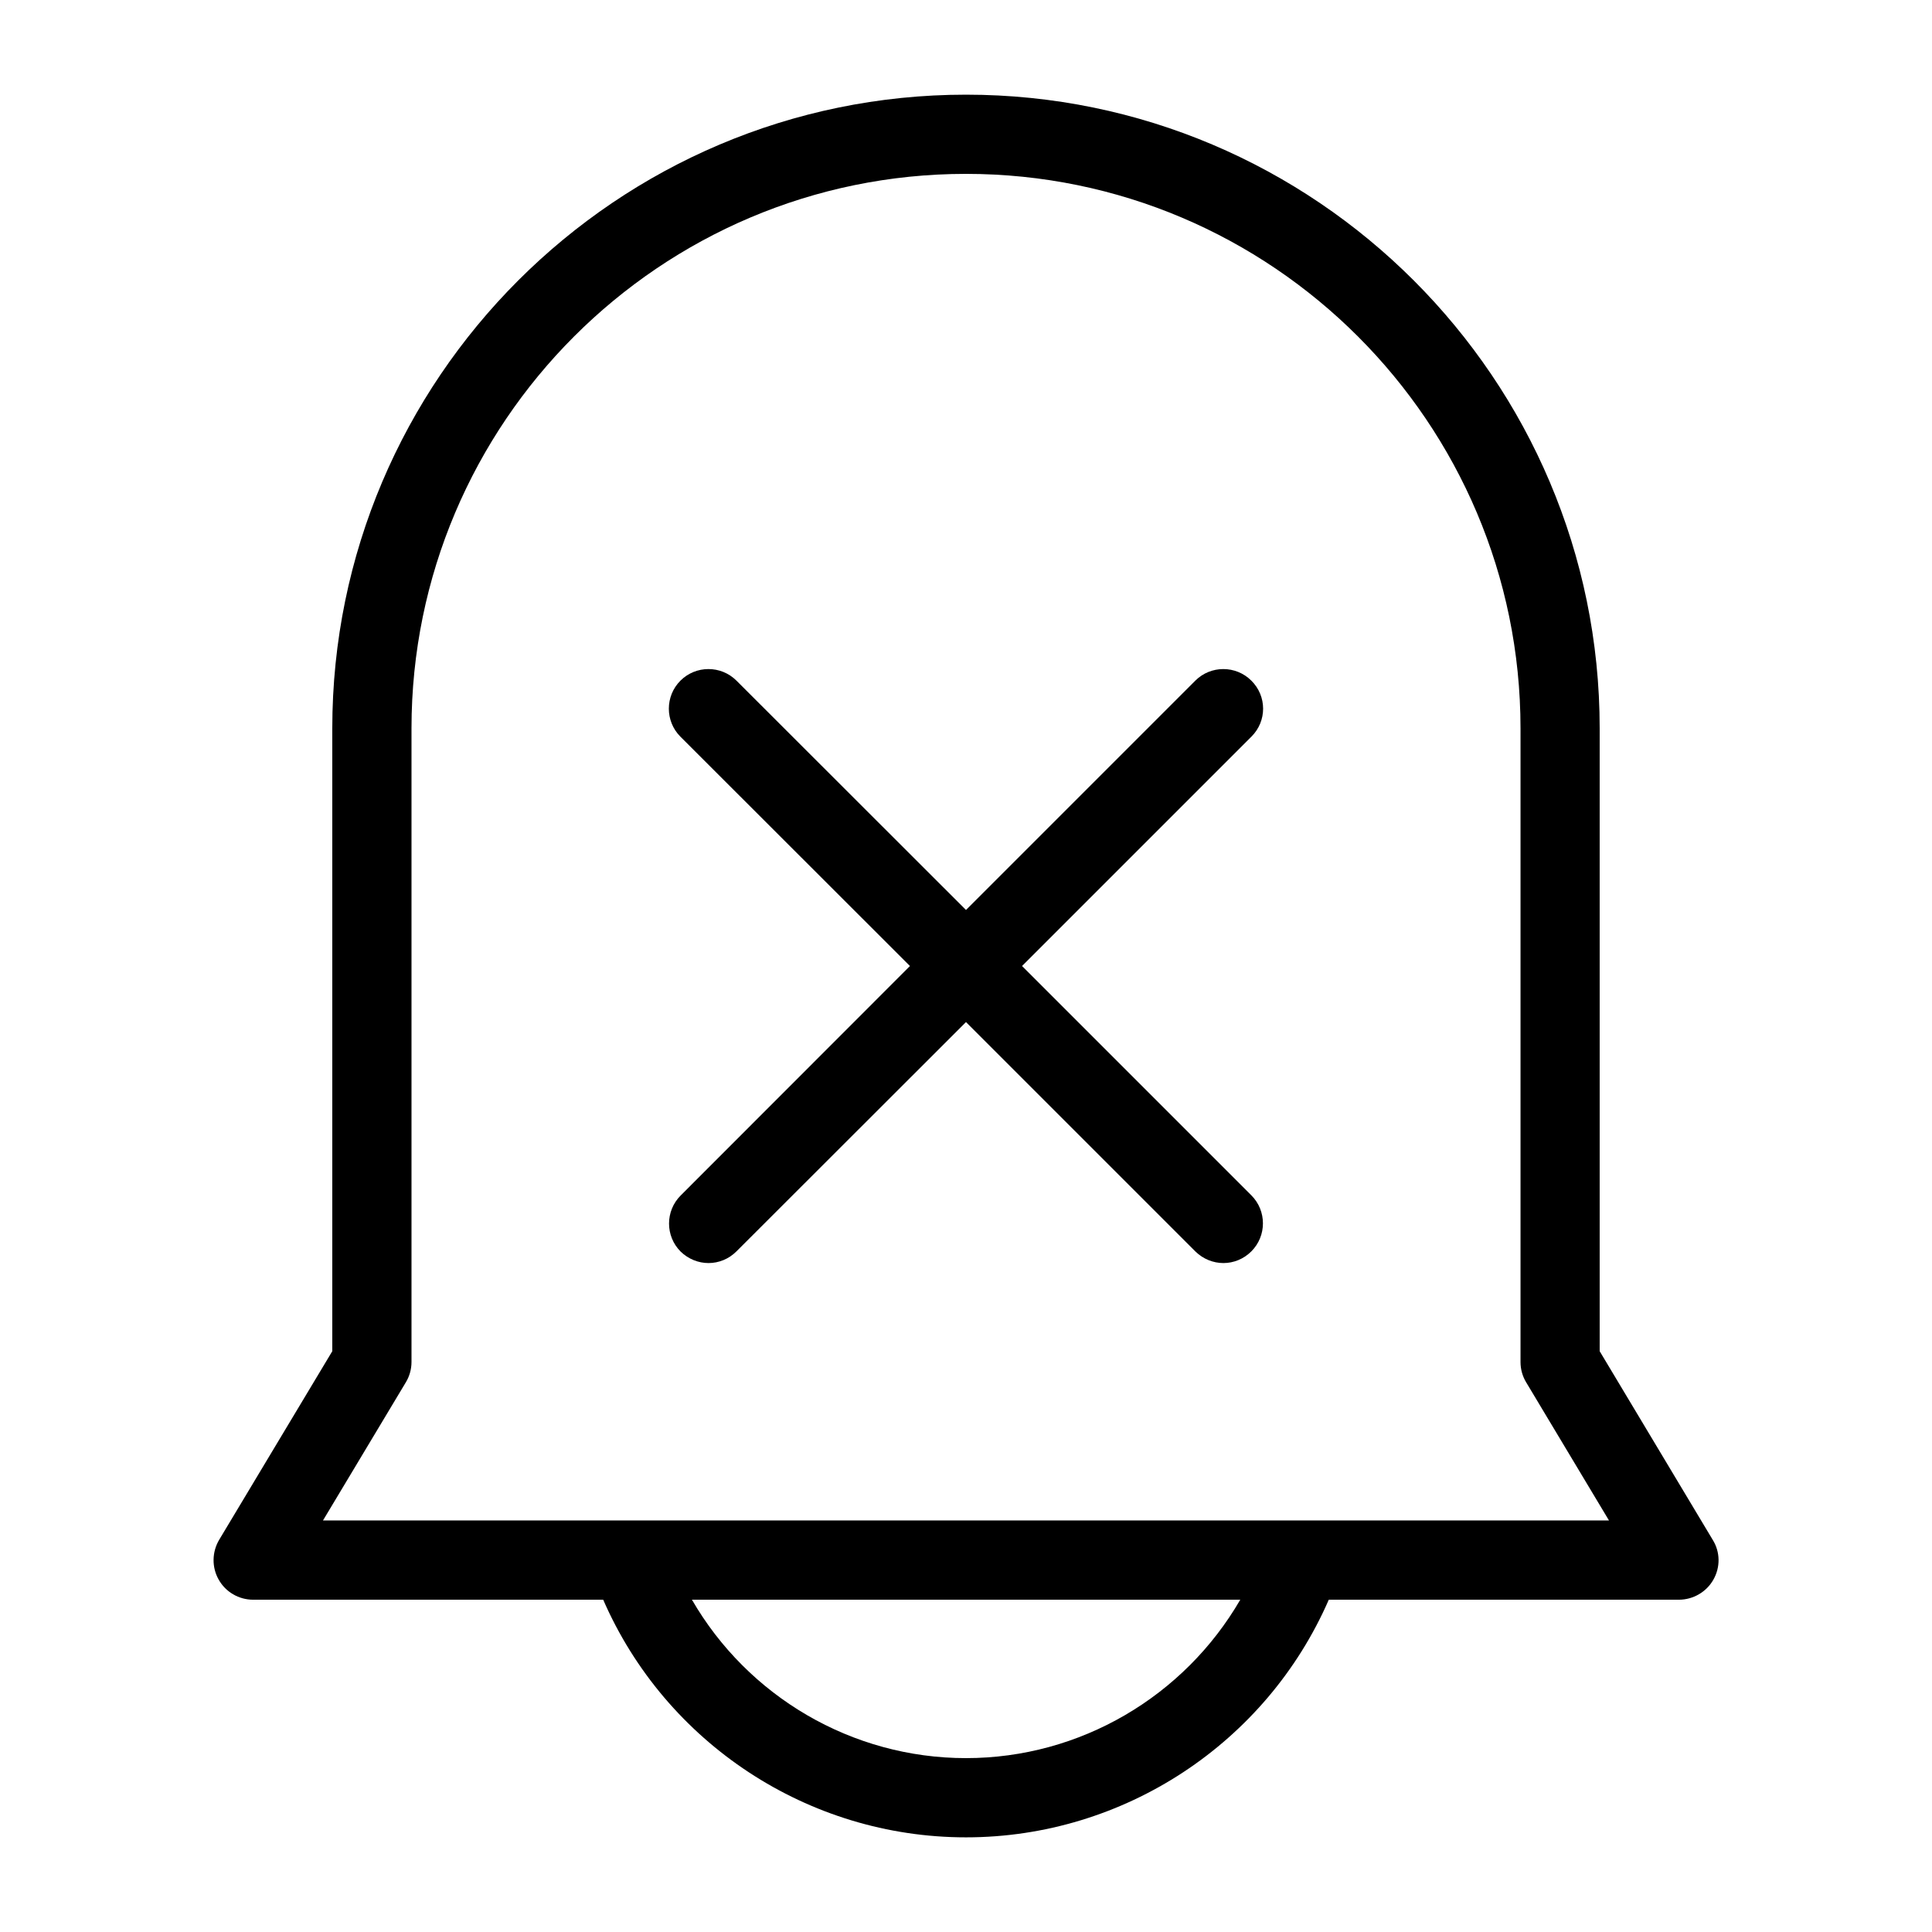
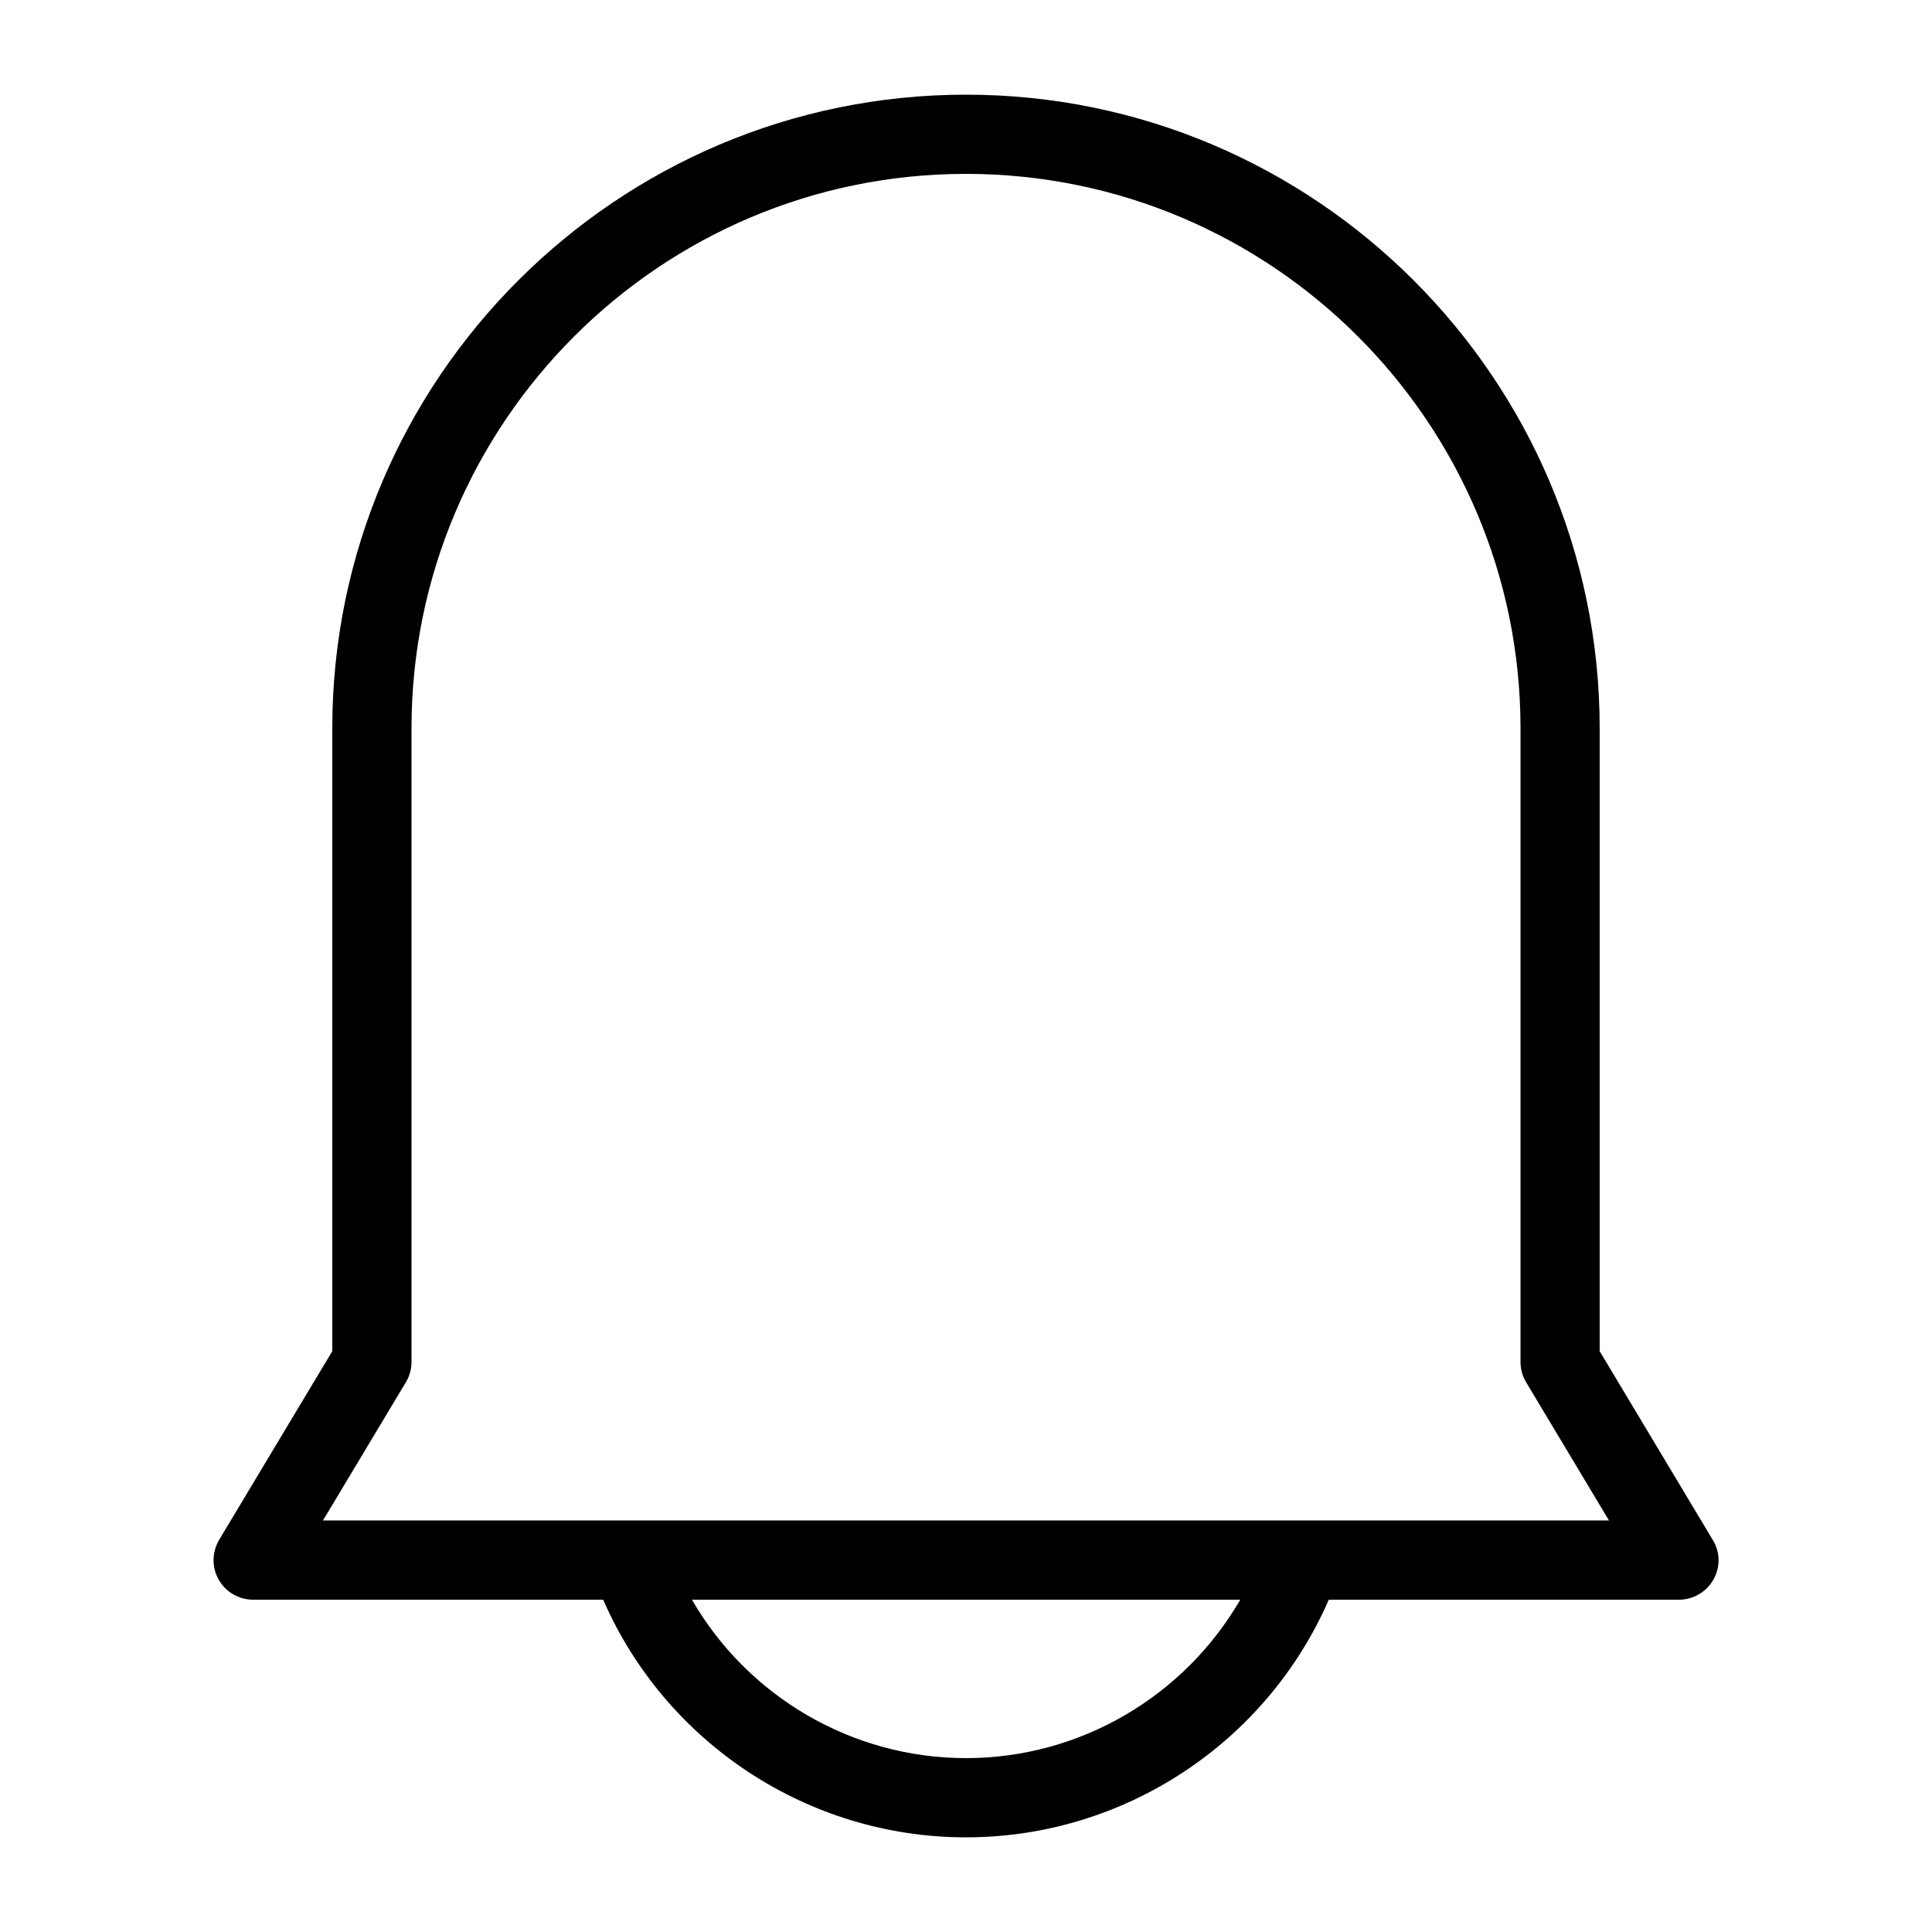
<svg xmlns="http://www.w3.org/2000/svg" fill="#000000" width="800px" height="800px" version="1.1" viewBox="144 144 512 512">
  <g>
    <path d="m400 169.09c-92.578 0-167.94 75.363-167.94 167.94v165.05l-29.965 49.961c-1.941 3.254-1.996 7.293-0.156 10.547 1.832 3.305 5.352 5.352 9.129 5.352h92.785c16.531 37.945 54.266 62.977 96.145 62.977s79.613-25.031 96.145-62.977h92.781c3.777 0 7.293-2.047 9.133-5.301 1.891-3.305 1.836-7.348-0.156-10.547l-29.969-50.012v-165.05c0-92.574-75.359-167.94-167.93-167.94zm0 440.83c-30.281 0-57.832-16.375-72.633-41.984h145.32c-14.852 25.613-42.402 41.984-72.684 41.984zm170.4-62.977h-340.81l21.938-36.578c0.996-1.625 1.523-3.516 1.523-5.406v-167.93c0-81.031 65.914-146.95 146.95-146.95s146.95 65.914 146.95 146.95v167.94c0 1.891 0.523 3.777 1.523 5.406z" />
-     <path d="m475.62 324.38c-4.094-4.094-10.758-4.094-14.852 0l-60.77 60.773-60.824-60.773c-4.094-4.094-10.758-4.094-14.852 0s-4.094 10.758 0 14.852l60.824 60.773-60.773 60.824c-4.094 4.094-4.094 10.758 0 14.852 2.047 1.992 4.723 3.043 7.398 3.043 2.676 0 5.352-1.051 7.398-3.098l60.828-60.77 60.824 60.824c2.047 1.992 4.723 3.043 7.398 3.043 2.676 0 5.352-1.051 7.398-3.098 4.094-4.094 4.094-10.758 0-14.852l-60.77-60.77 60.824-60.824c4.094-4.094 4.094-10.707-0.055-14.801z" />
  </g>
</svg>